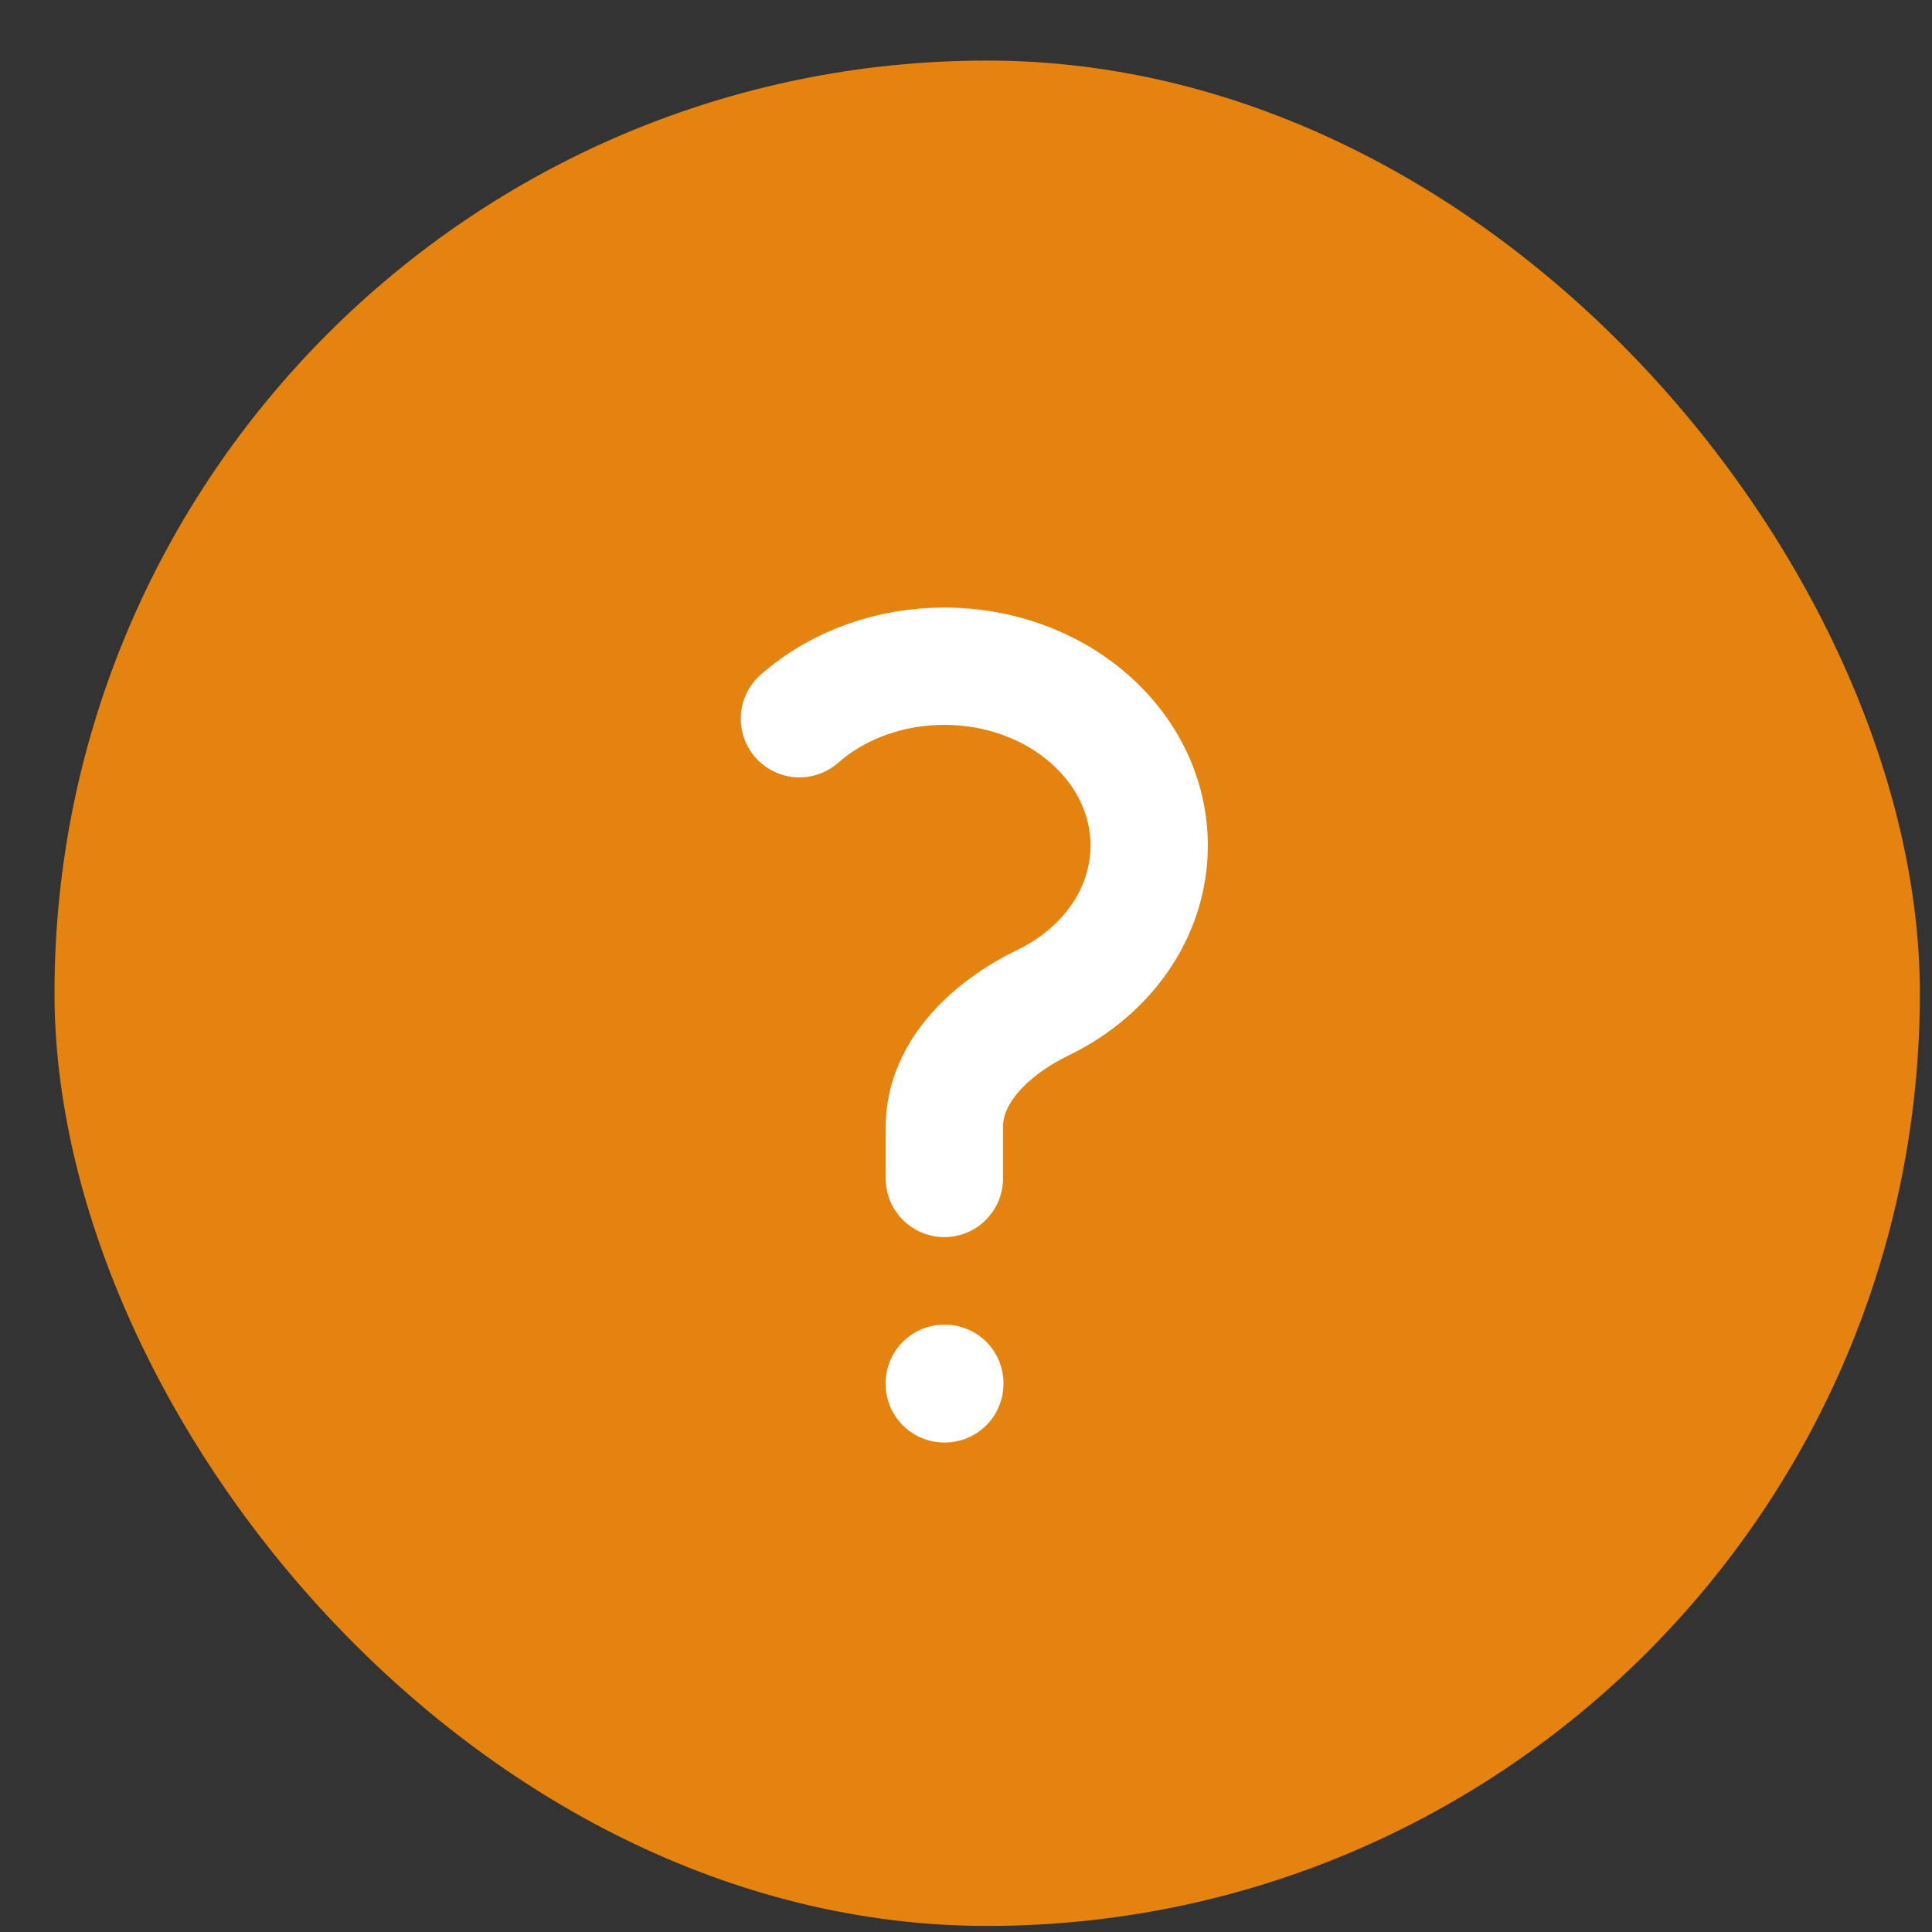
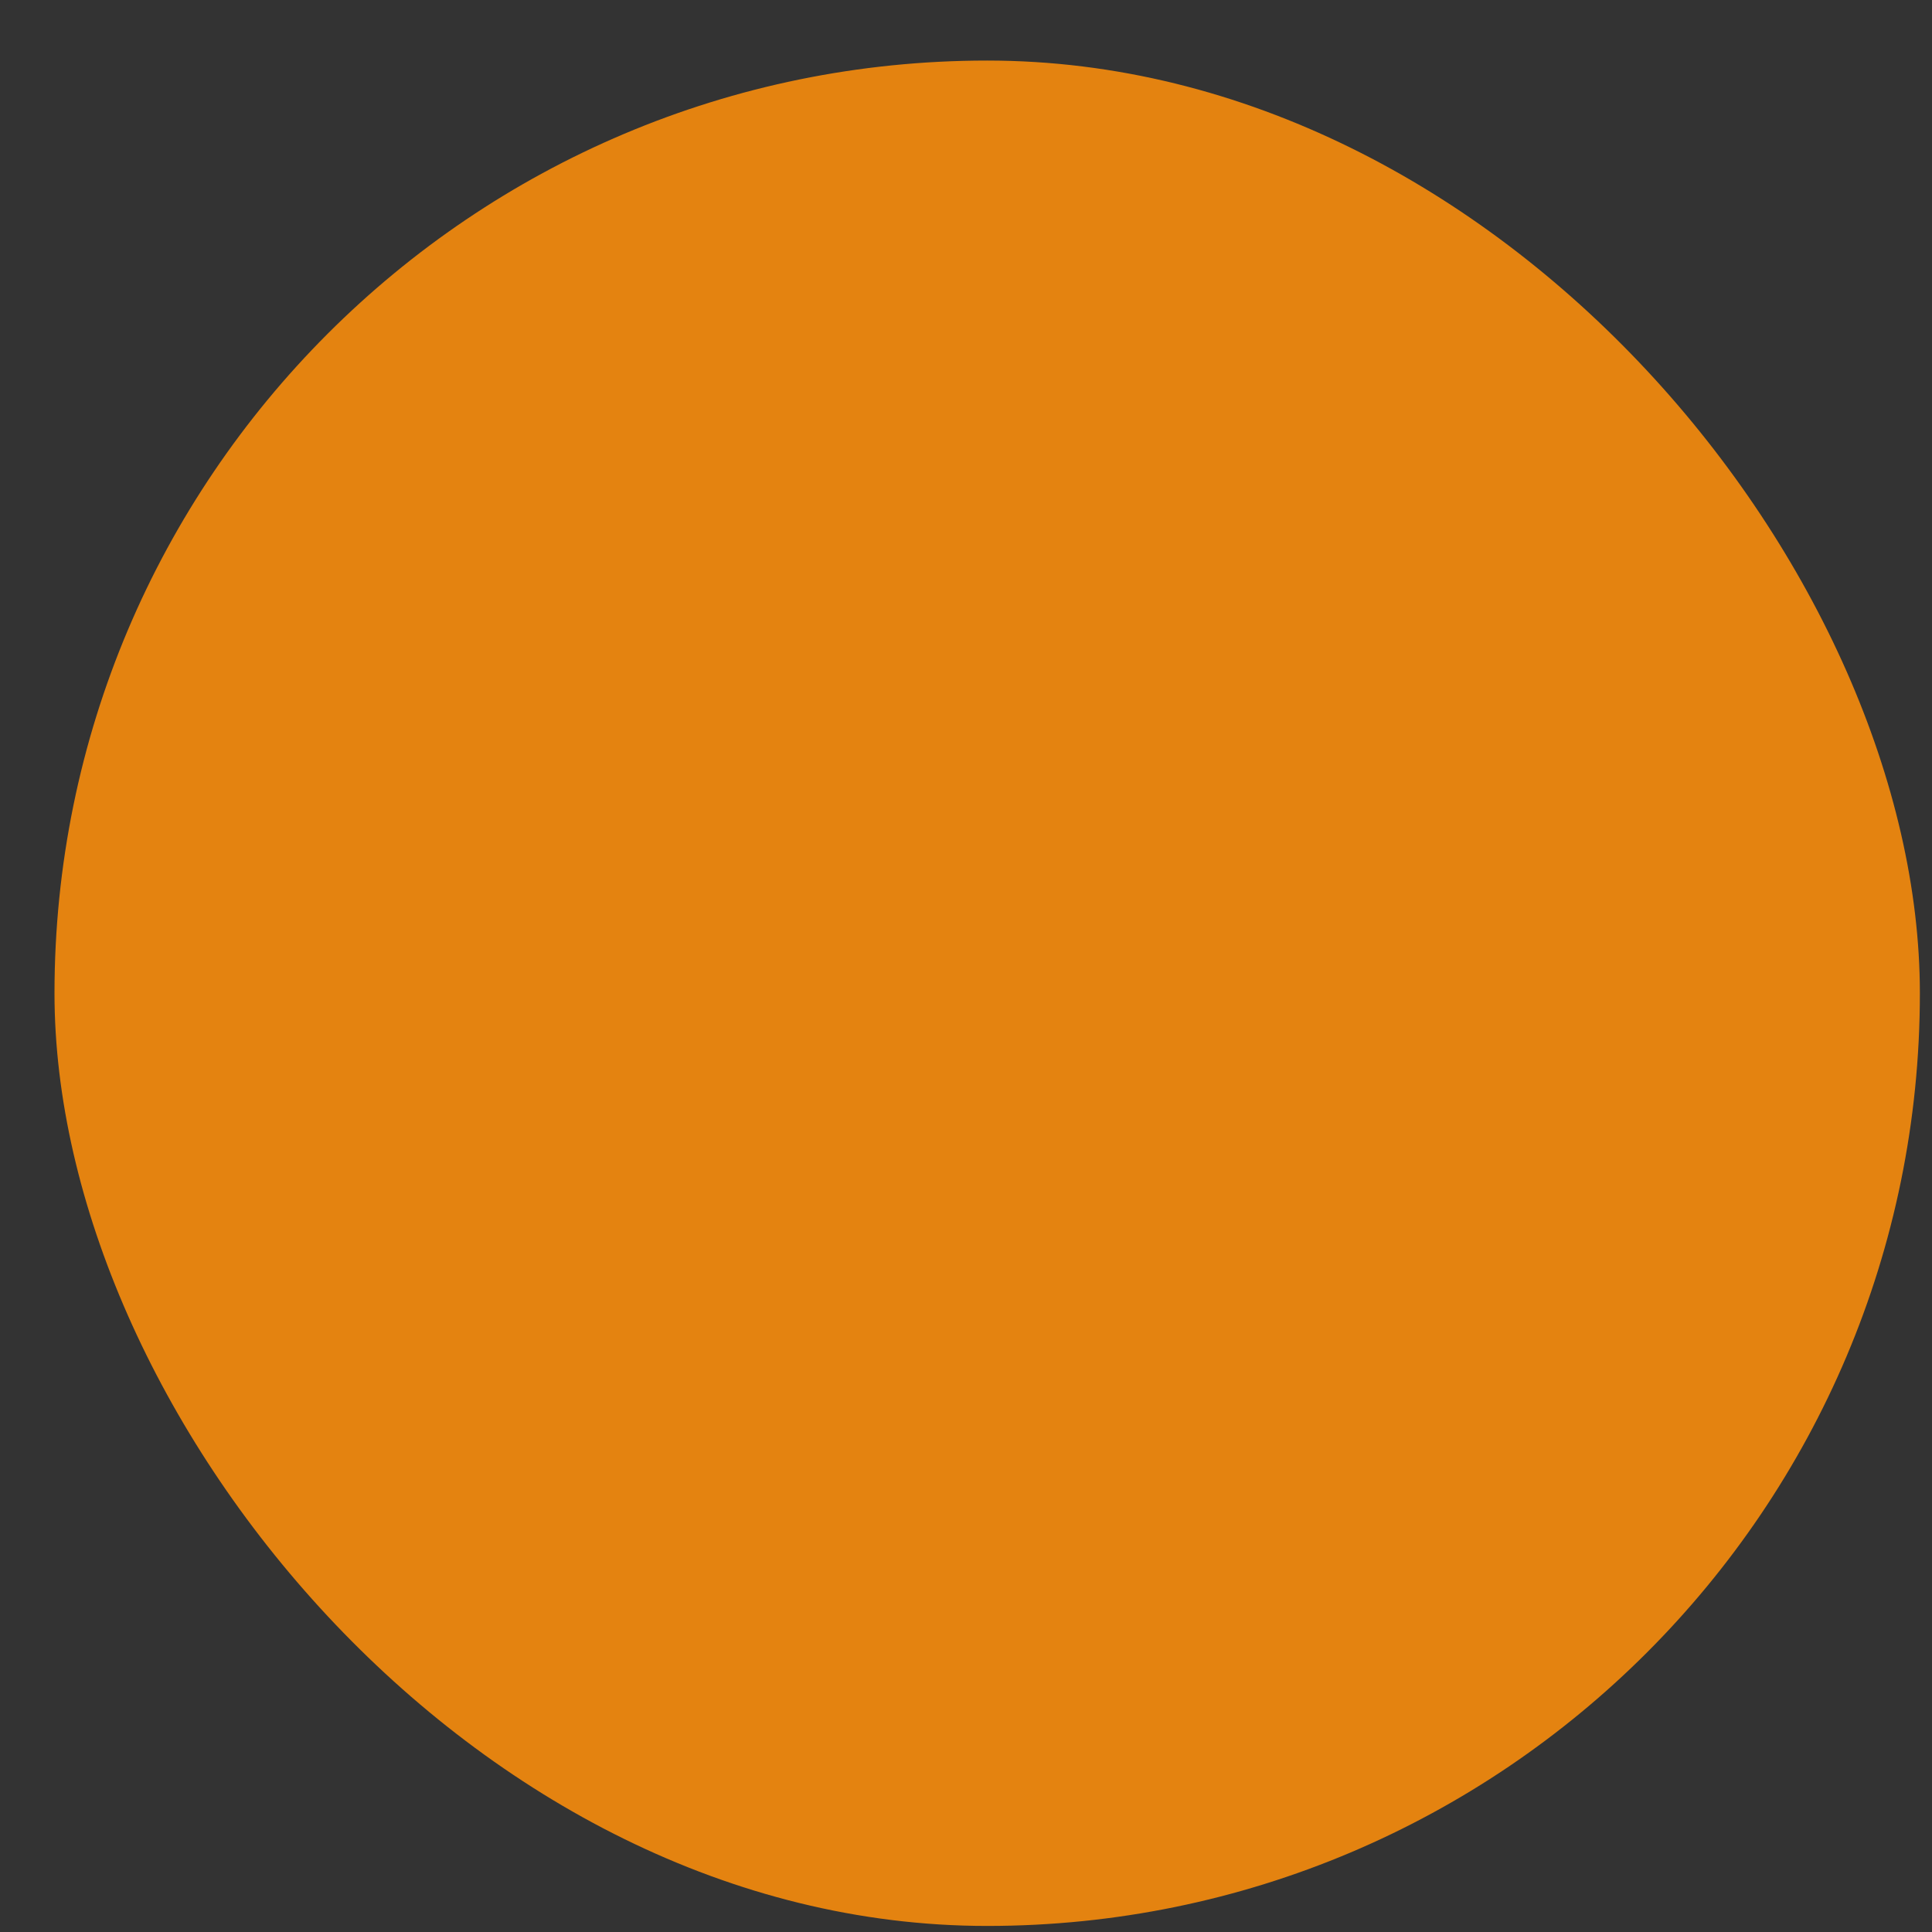
<svg xmlns="http://www.w3.org/2000/svg" width="29" height="29" viewBox="0 0 29 29" fill="none">
  <rect x="0" y="0" width="29" height="29" fill="#333333" stroke="none" />
  <rect x="0.818" y="0.909" width="28" height="28" rx="14" fill="#E48310" />
-   <path d="M12 10.788C13.2 9.737 15.148 9.737 16.349 10.788C17.55 11.839 17.55 13.543 16.349 14.594C16.14 14.777 15.908 14.928 15.662 15.047C14.898 15.417 14.175 16.071 14.175 16.92V17.689M14.174 20.764H14.182V20.772H14.174V20.764Z" stroke="white" stroke-width="1.761" stroke-linecap="round" stroke-linejoin="round" />
</svg>